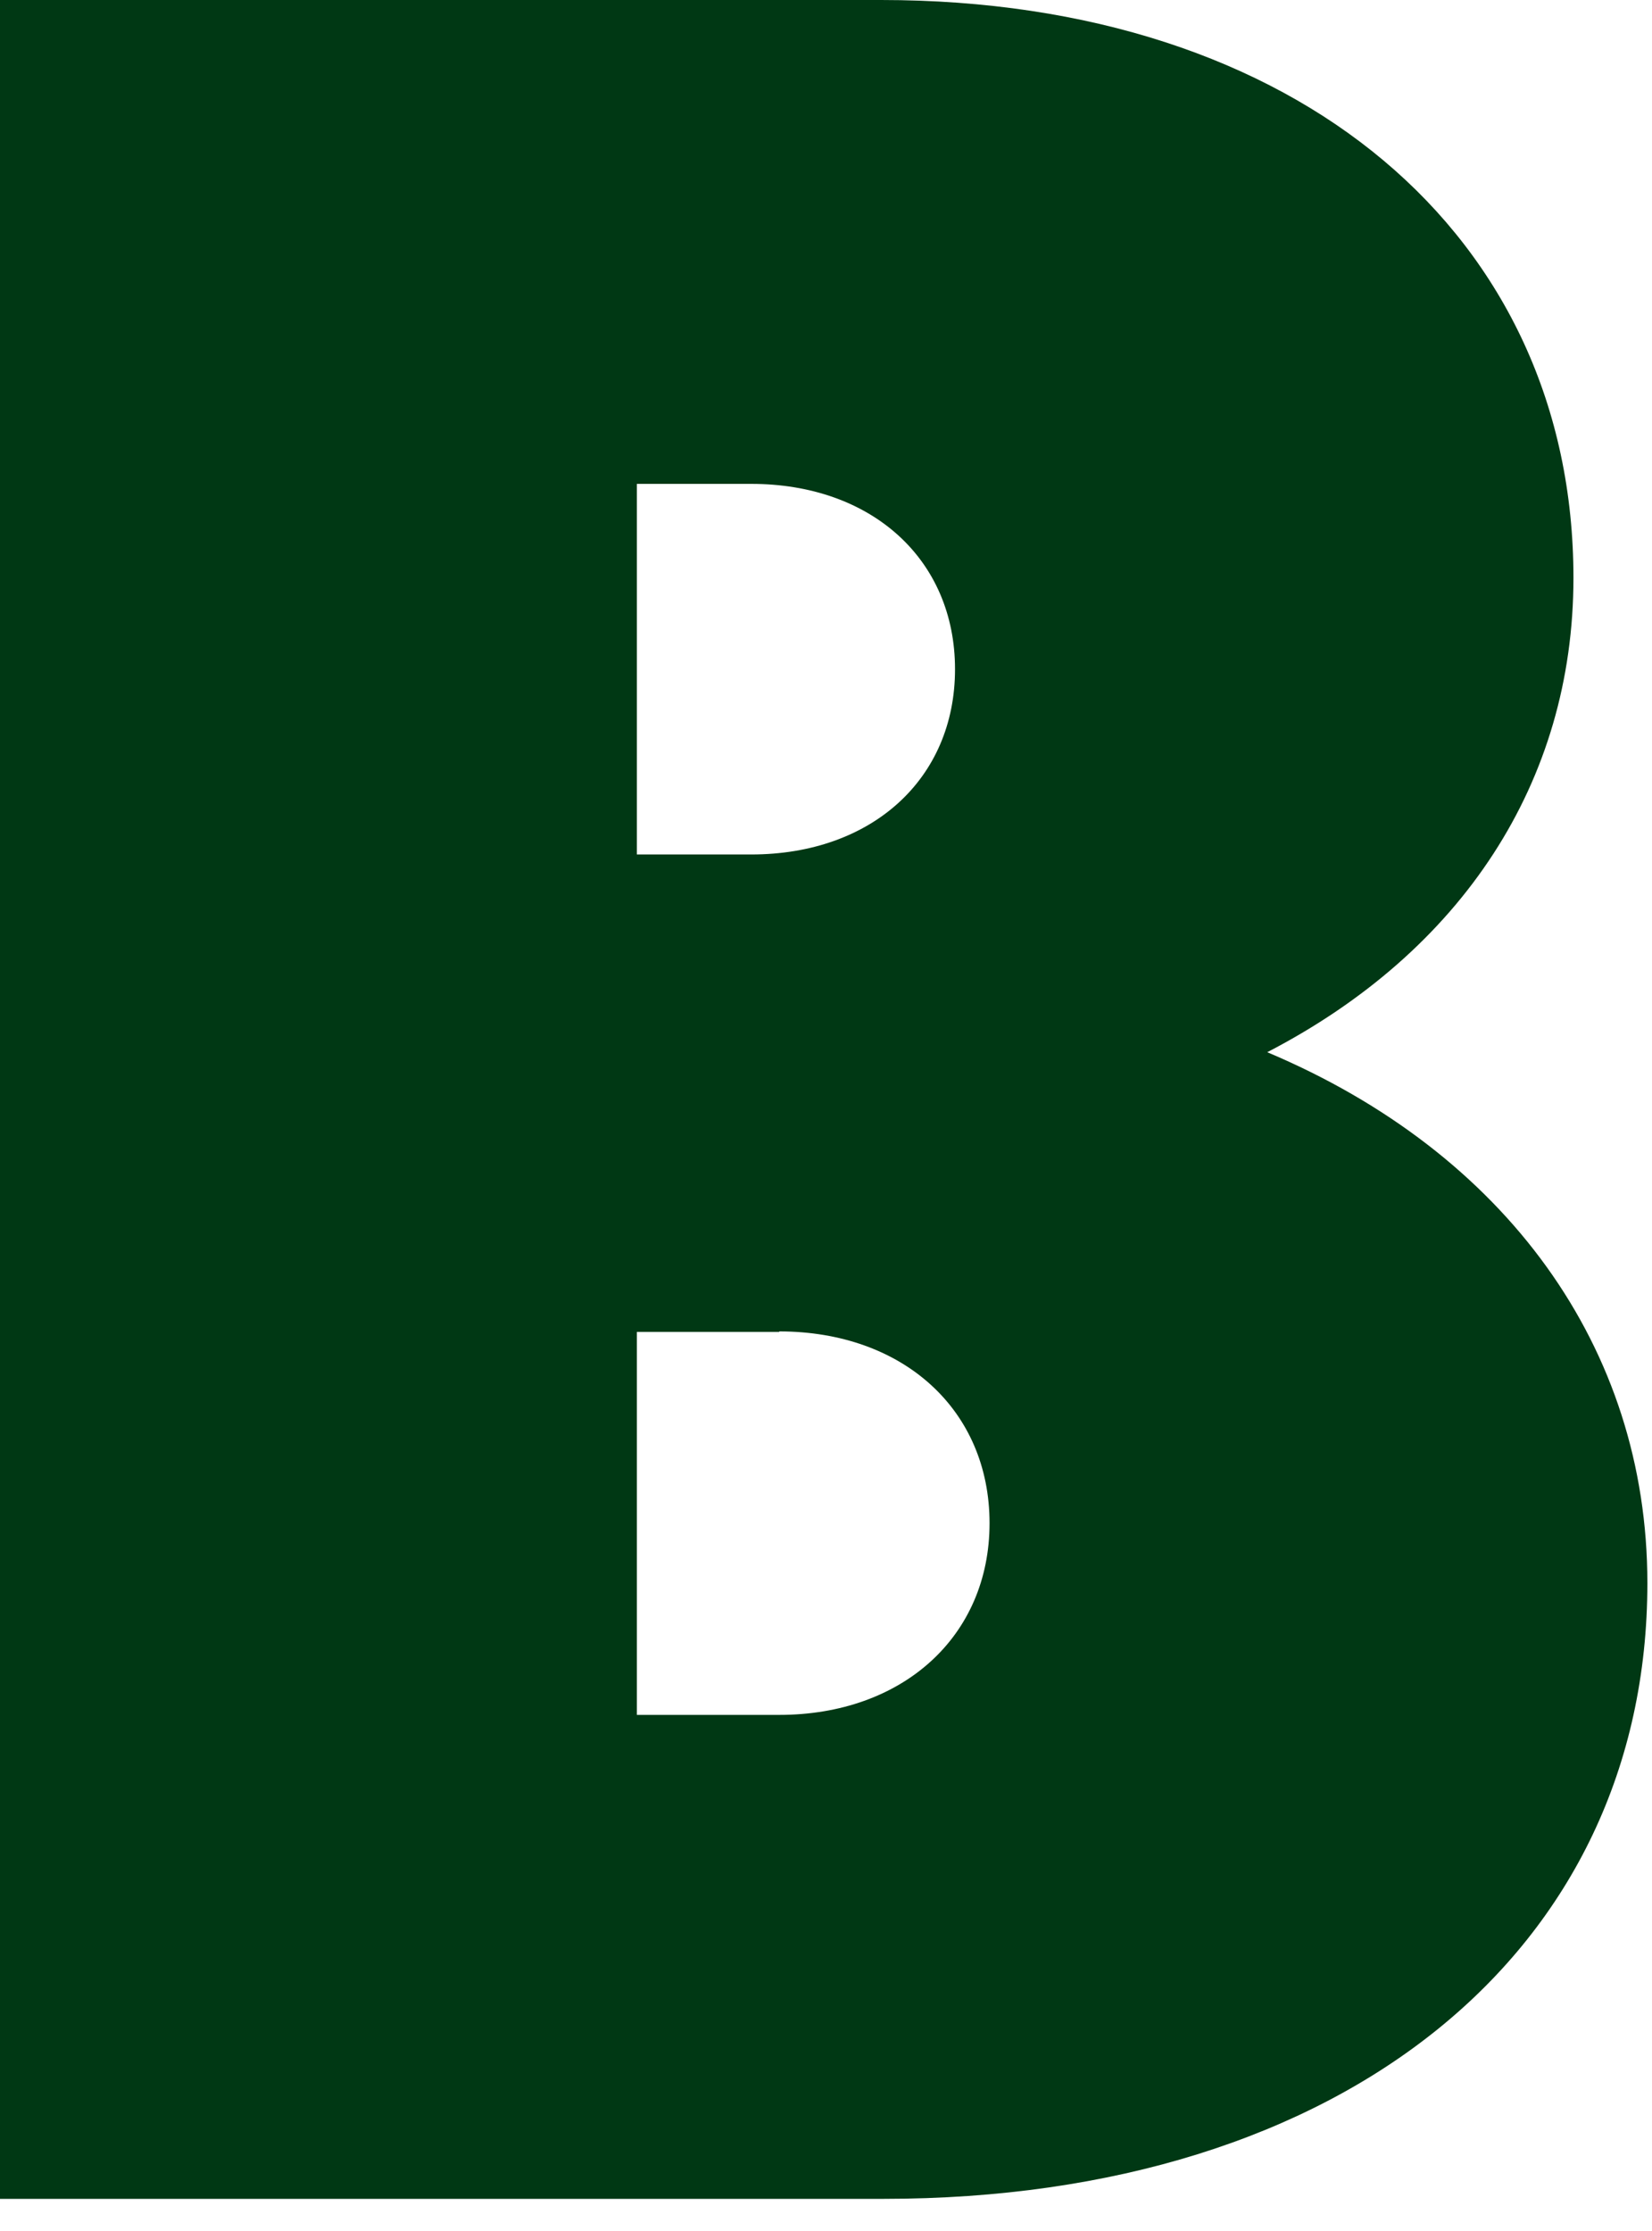
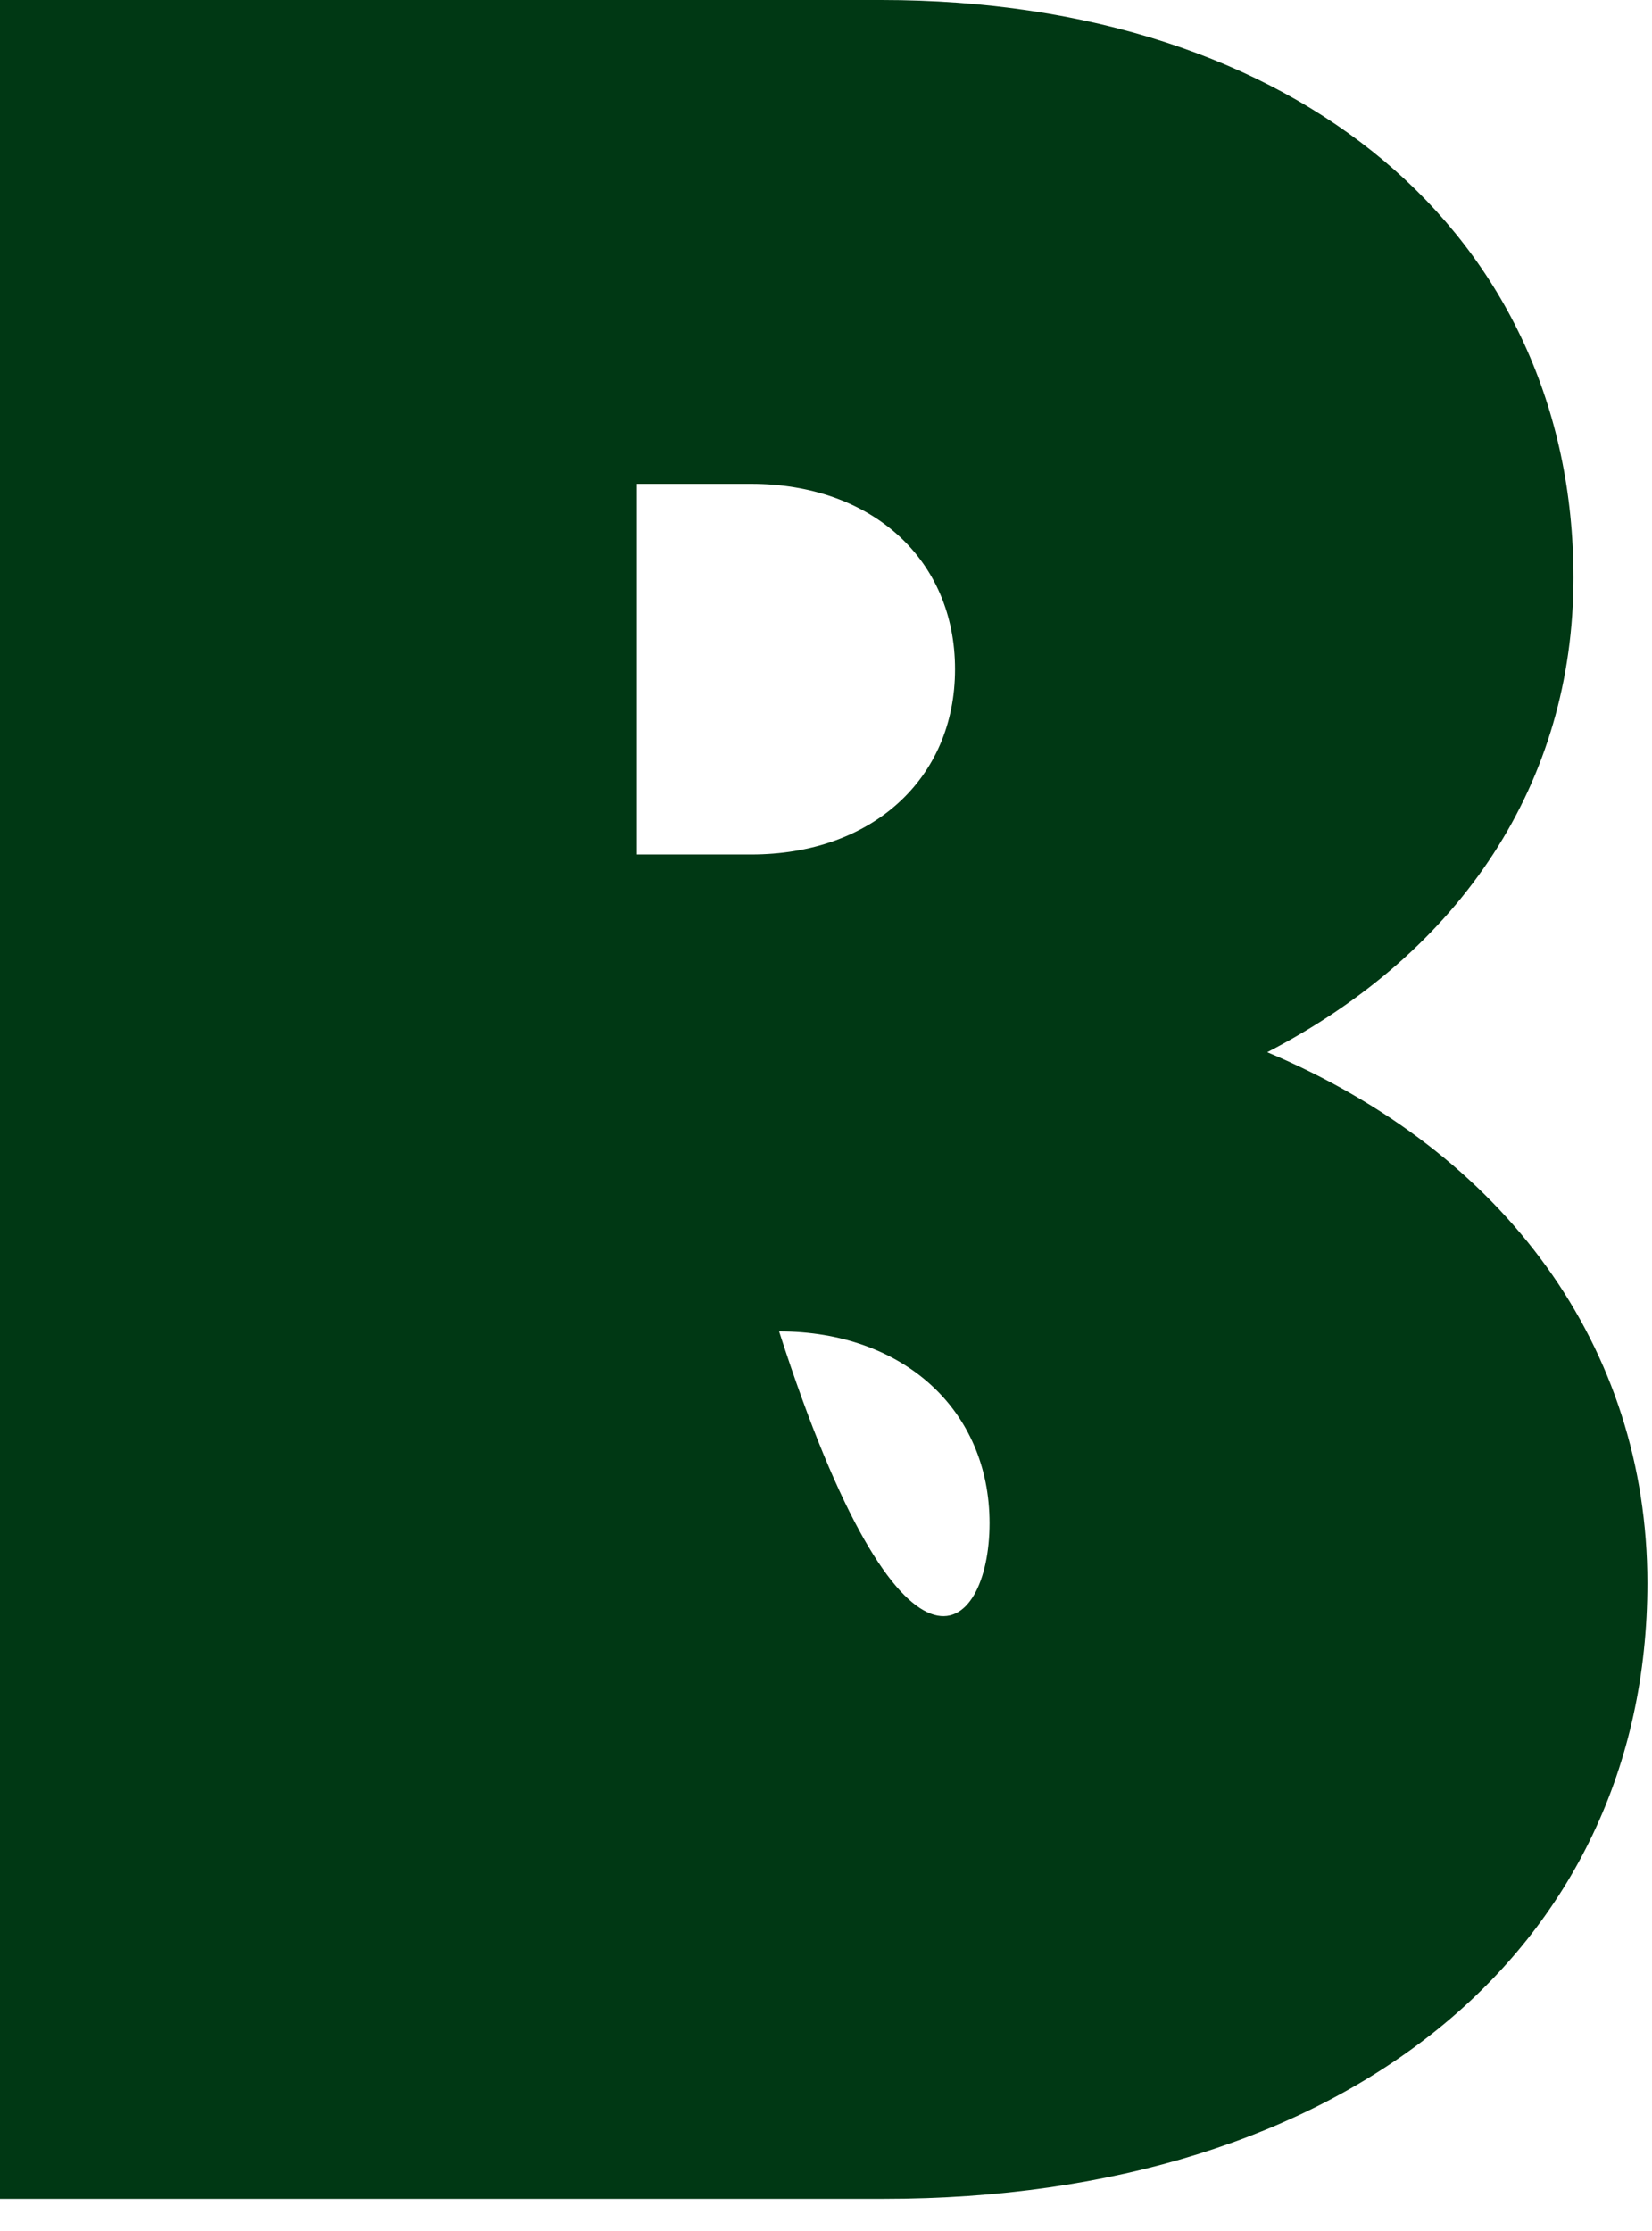
<svg xmlns="http://www.w3.org/2000/svg" fill="none" height="100%" overflow="visible" preserveAspectRatio="none" style="display: block;" viewBox="0 0 20 27" width="100%">
-   <path d="M10.704 26.611H0V0H10.667C15.717 0 19.049 2.853 19.049 6.993C19.049 9.465 17.7 11.513 15.342 12.734C18.226 13.949 19.944 16.306 19.944 19.159C19.944 23.607 16.273 26.611 10.698 26.611H10.704ZM7.71 5.856V10.341H9.095C10.552 10.341 11.562 9.428 11.562 8.099C11.562 6.769 10.552 5.856 9.095 5.856H7.71ZM9.434 16.119H7.71V20.754H9.434C10.927 20.754 11.98 19.805 11.98 18.434C11.98 17.062 10.933 16.113 9.434 16.113V16.119Z" fill="#003814" id="Vector" />
+   <path d="M10.704 26.611H0V0H10.667C15.717 0 19.049 2.853 19.049 6.993C19.049 9.465 17.7 11.513 15.342 12.734C18.226 13.949 19.944 16.306 19.944 19.159C19.944 23.607 16.273 26.611 10.698 26.611H10.704ZM7.71 5.856V10.341H9.095C10.552 10.341 11.562 9.428 11.562 8.099C11.562 6.769 10.552 5.856 9.095 5.856H7.71ZM9.434 16.119H7.71H9.434C10.927 20.754 11.98 19.805 11.98 18.434C11.98 17.062 10.933 16.113 9.434 16.113V16.119Z" fill="#003814" id="Vector" />
</svg>